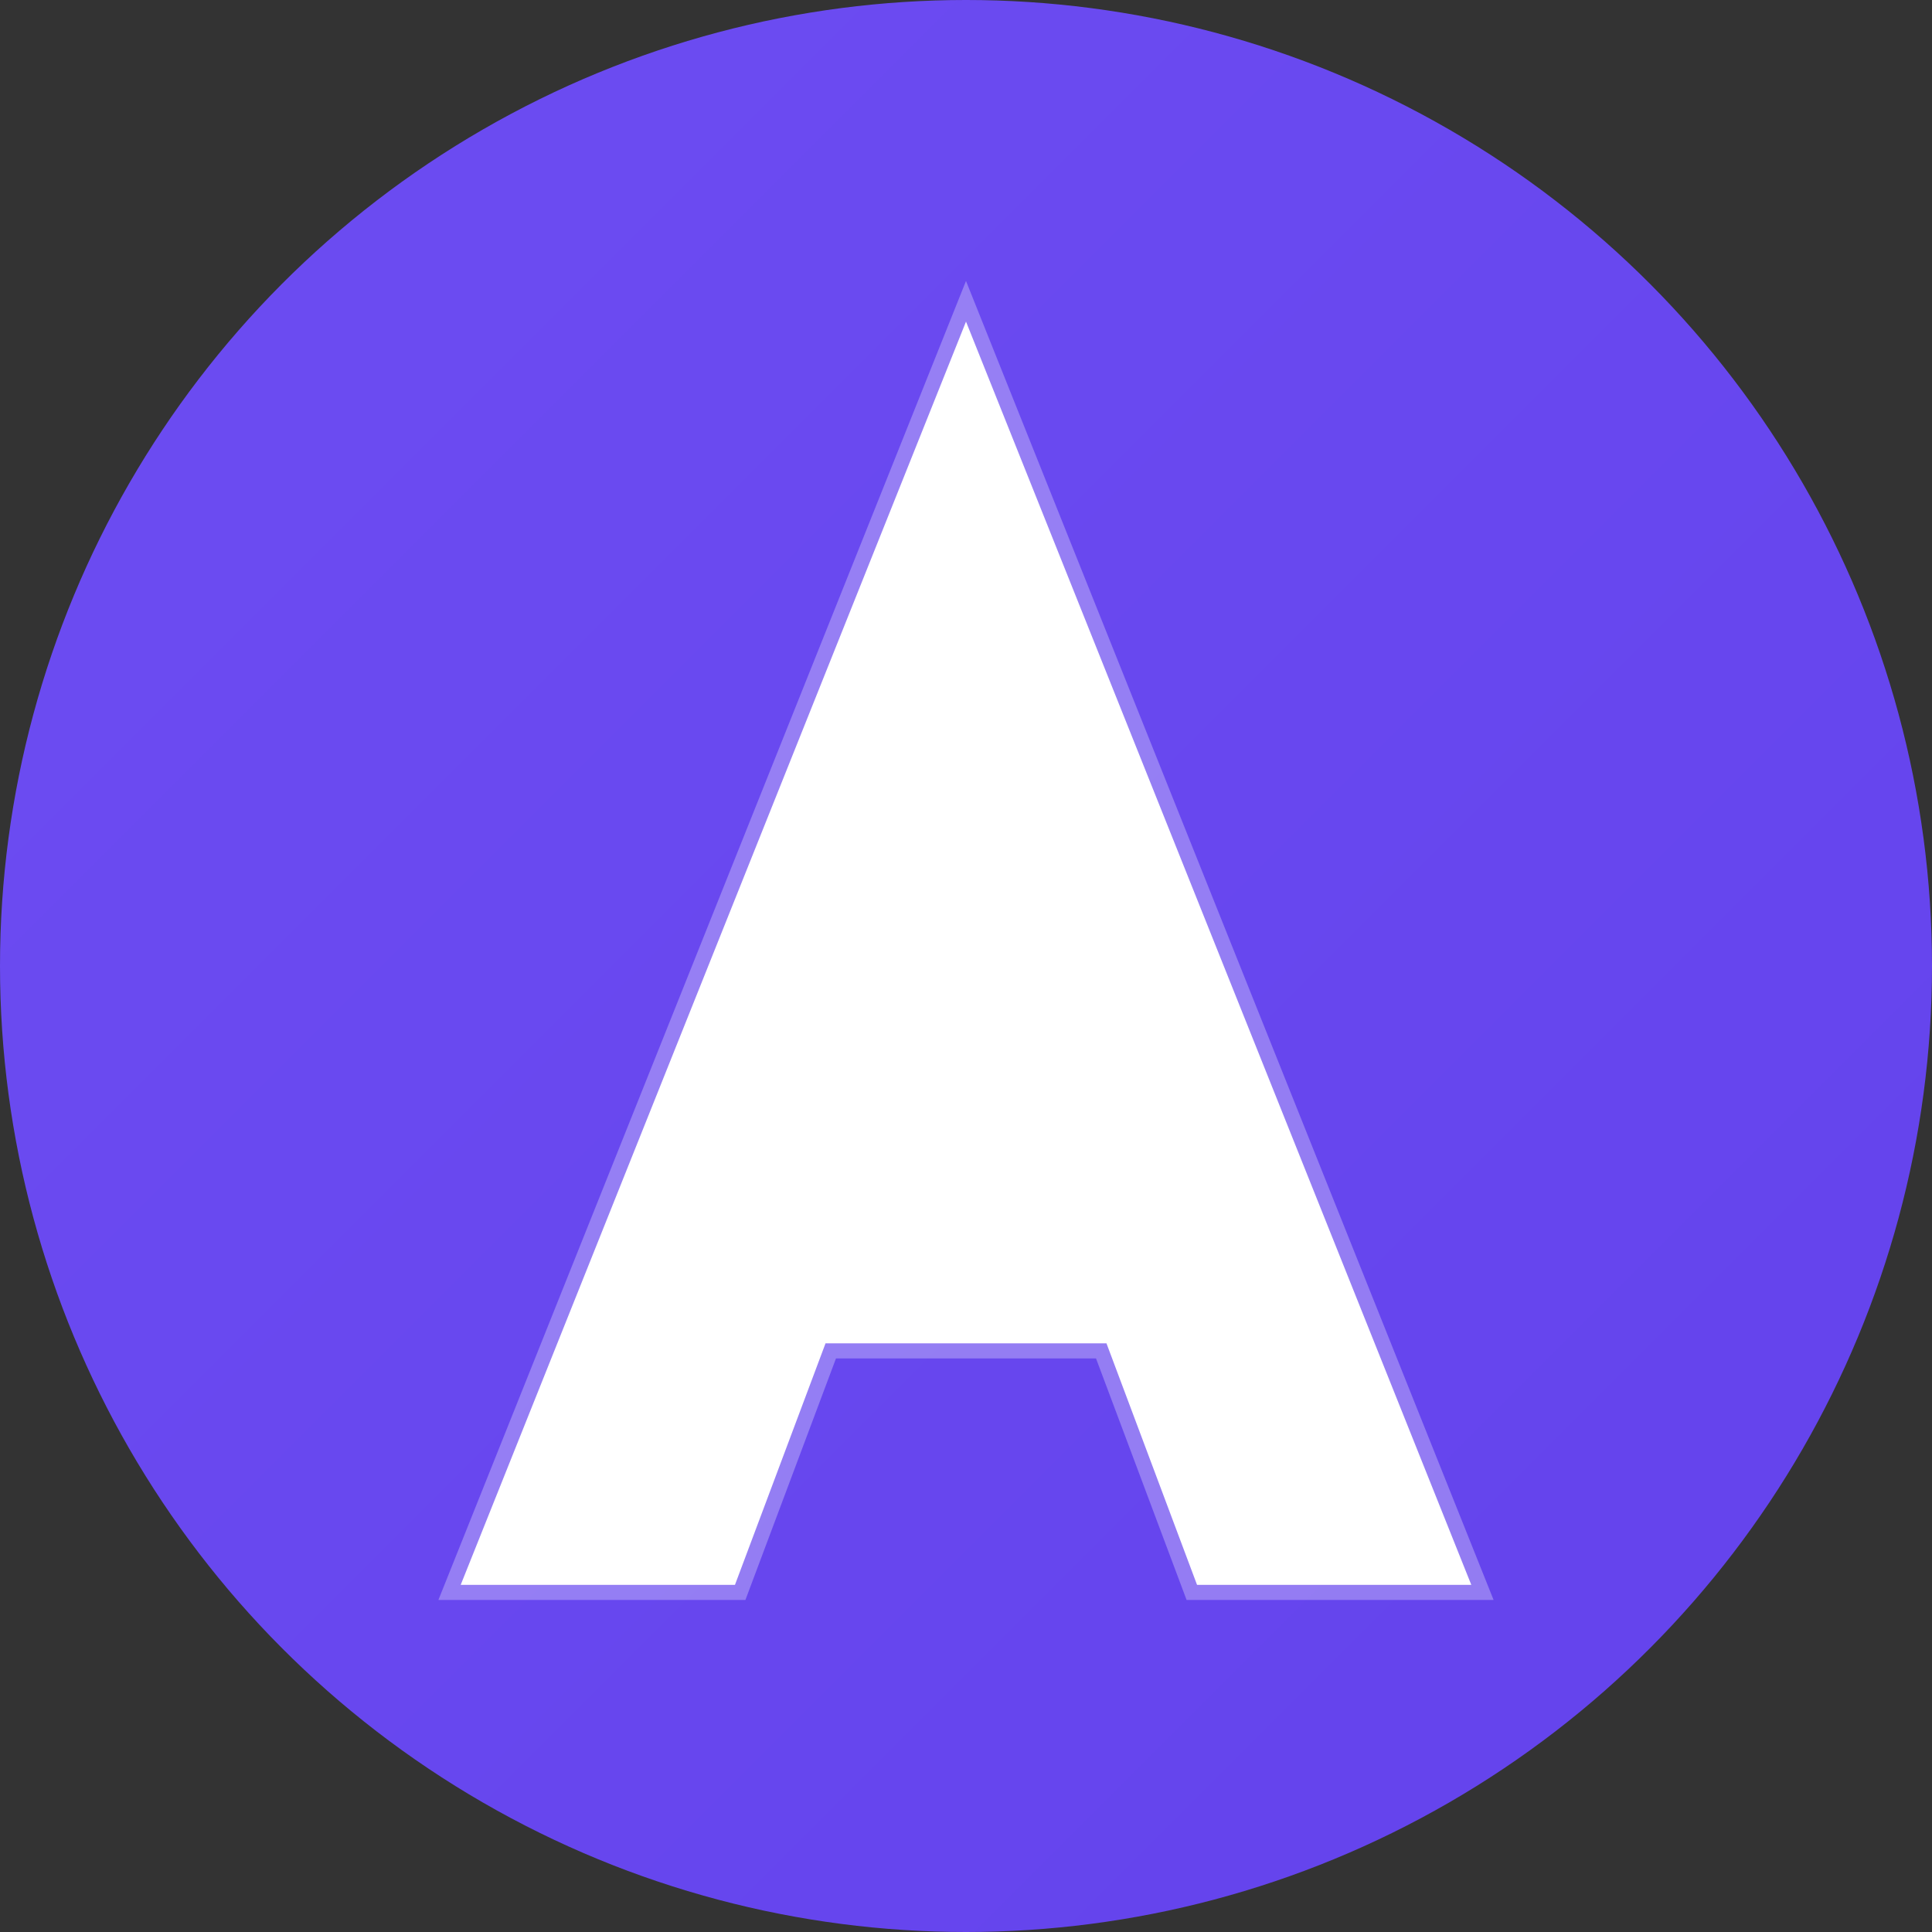
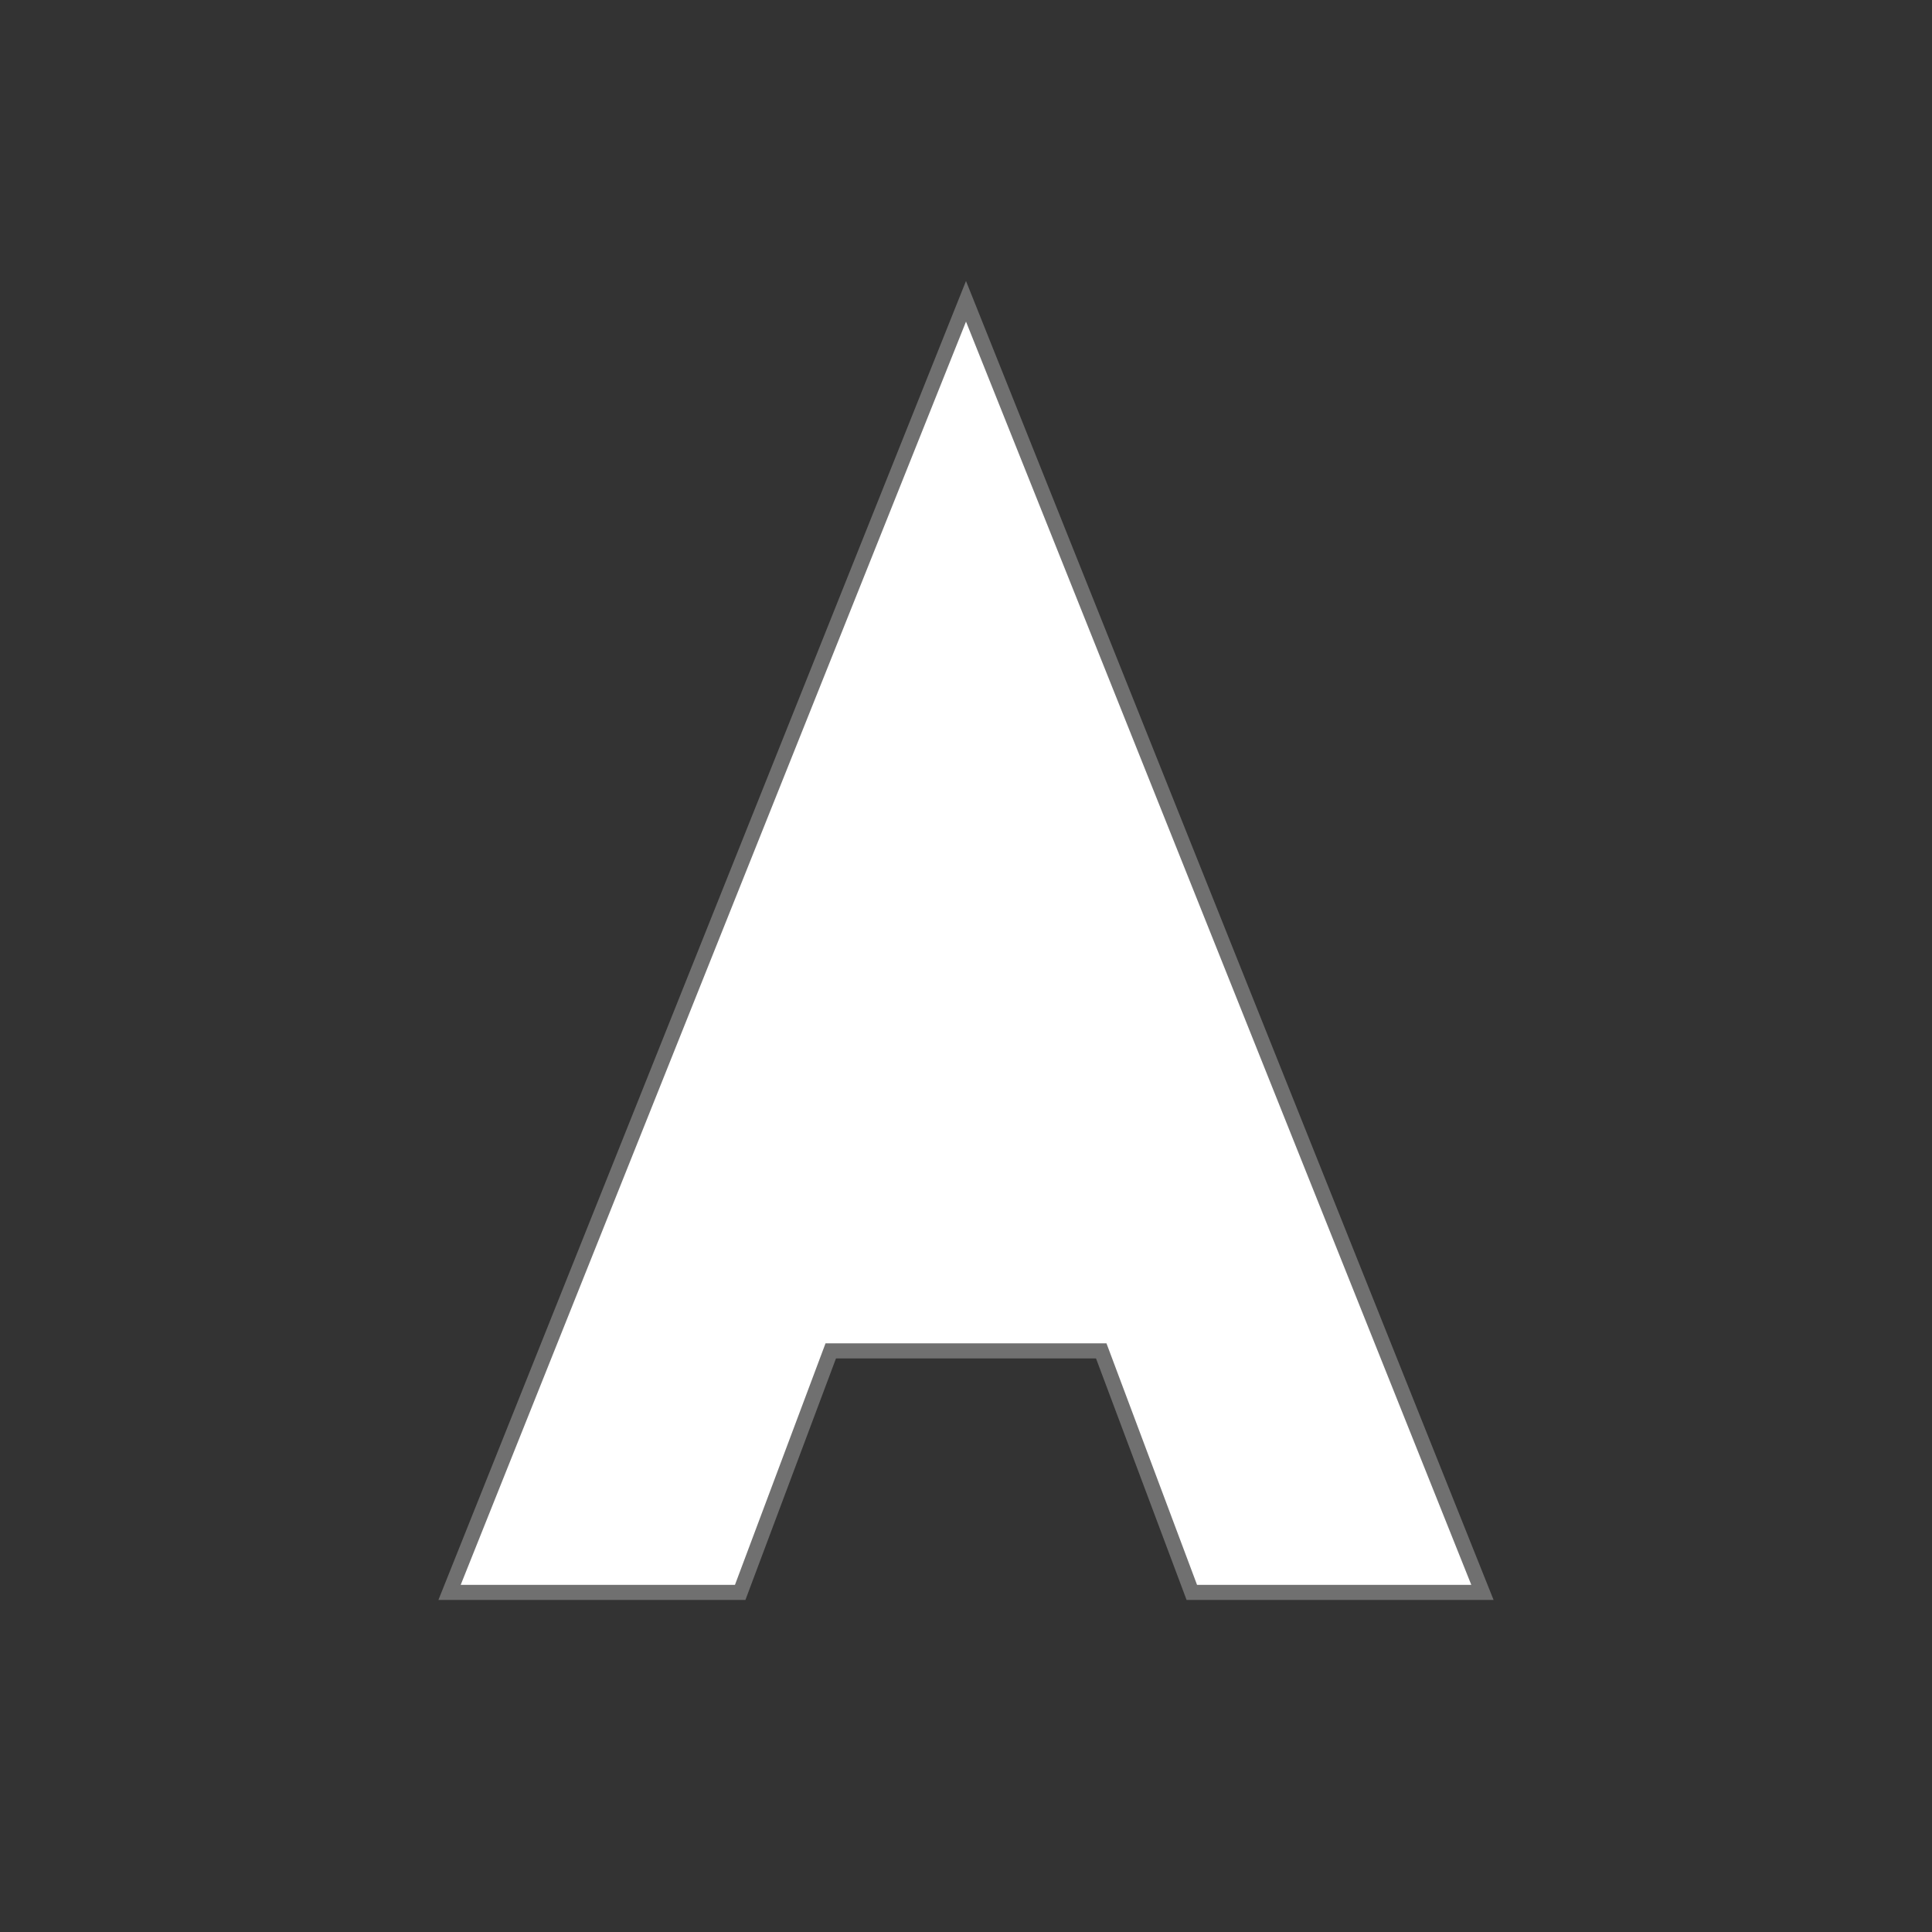
<svg xmlns="http://www.w3.org/2000/svg" width="32" height="32" viewBox="0 0 32 32">
  <rect x="0" y="0" width="32" height="32" fill="#333333" stroke="none" />
  <defs>
    <linearGradient id="grad" x1="0%" y1="0%" x2="100%" y2="100%">
      <stop offset="0%" style="stop-color:#6d4df2;stop-opacity:1" />
      <stop offset="100%" style="stop-color:#6342ec;stop-opacity:1" />
    </linearGradient>
  </defs>
-   <circle cx="16" cy="16" r="16" fill="url(#grad)" />
  <path d="M16 6 L24 26 L20 26 L18.5 22 L13.5 22 L12 26 L8 26 L16 6 Z M17.5 18 L14.5 18 L16 14 L17.5 18 Z" fill="white" stroke="white" stroke-width="0.5" />
  <path d="M16 6 L24 26 L20 26 L18.5 22 L13.5 22 L12 26 L8 26 L16 6 Z M17.5 18 L14.5 18 L16 14 L17.5 18 Z" fill="none" stroke="rgba(255,255,255,0.3)" stroke-width="1" />
</svg>